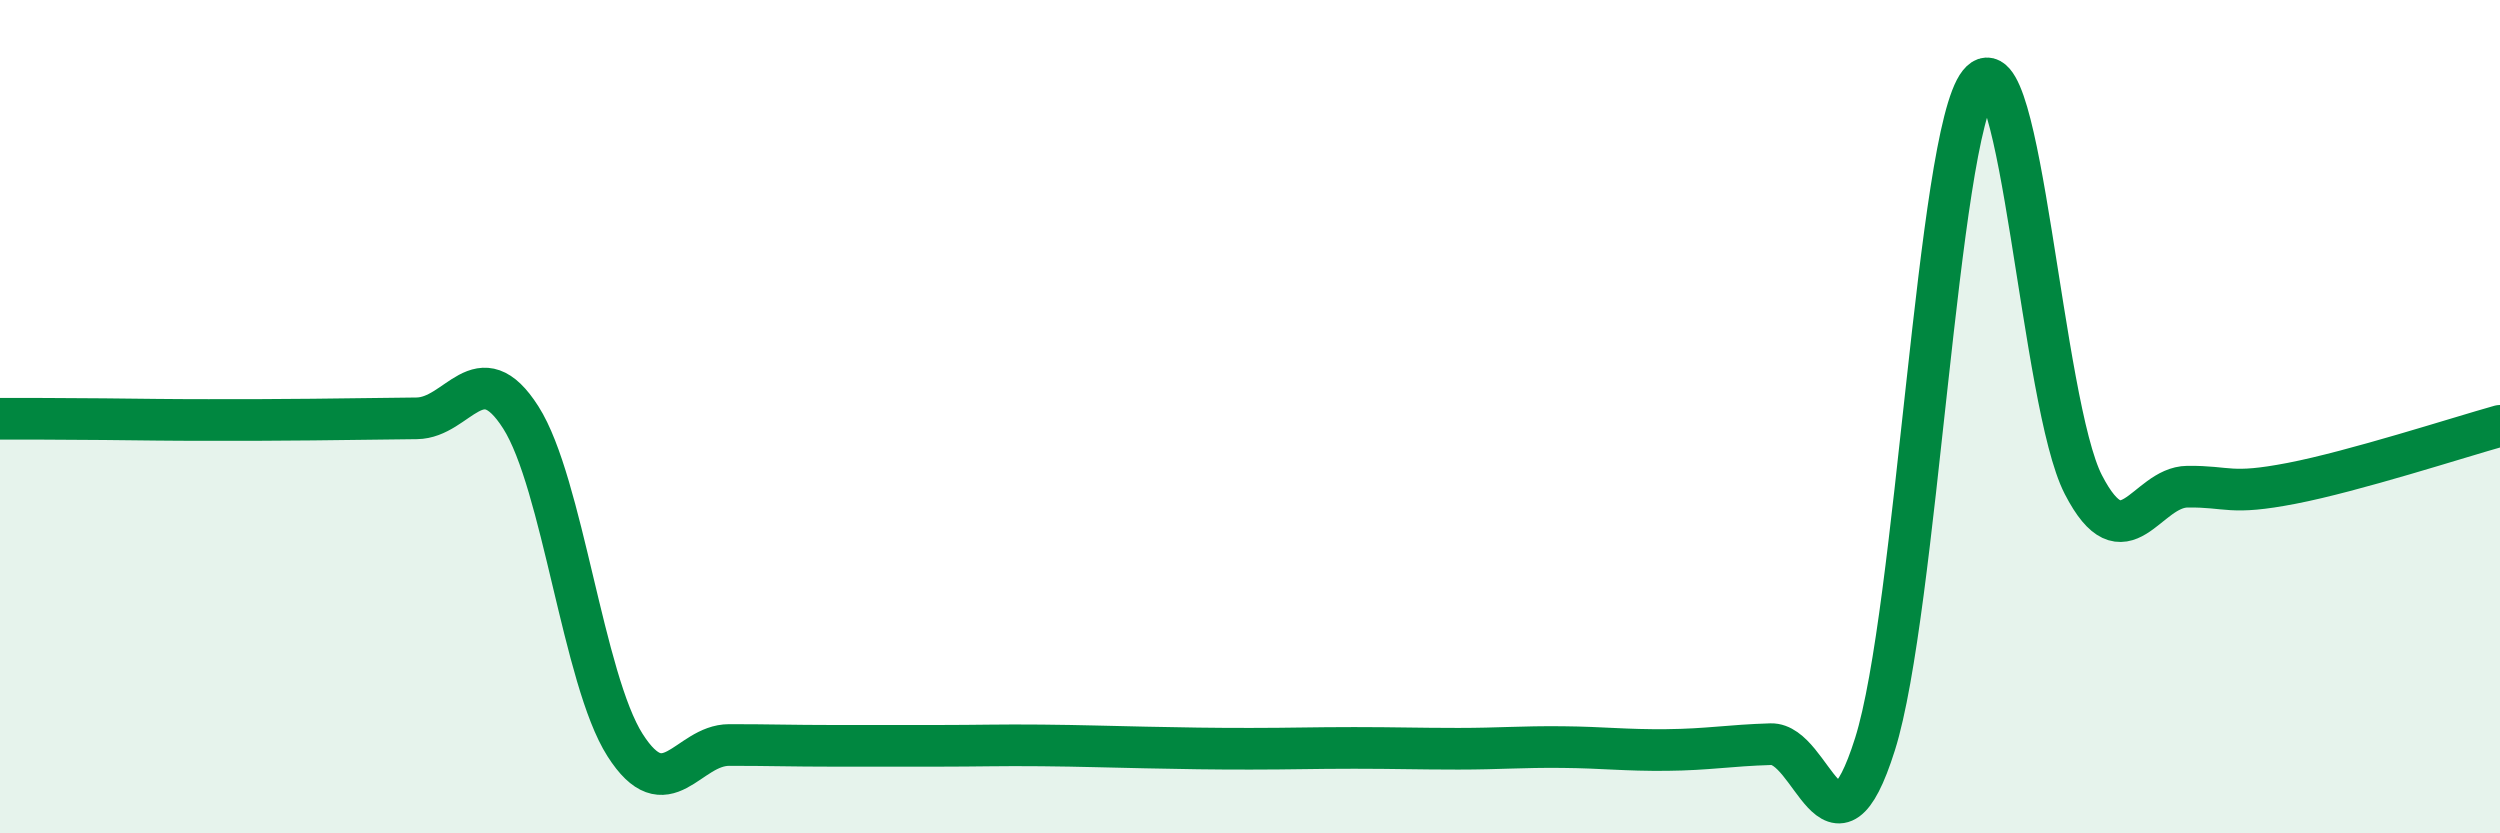
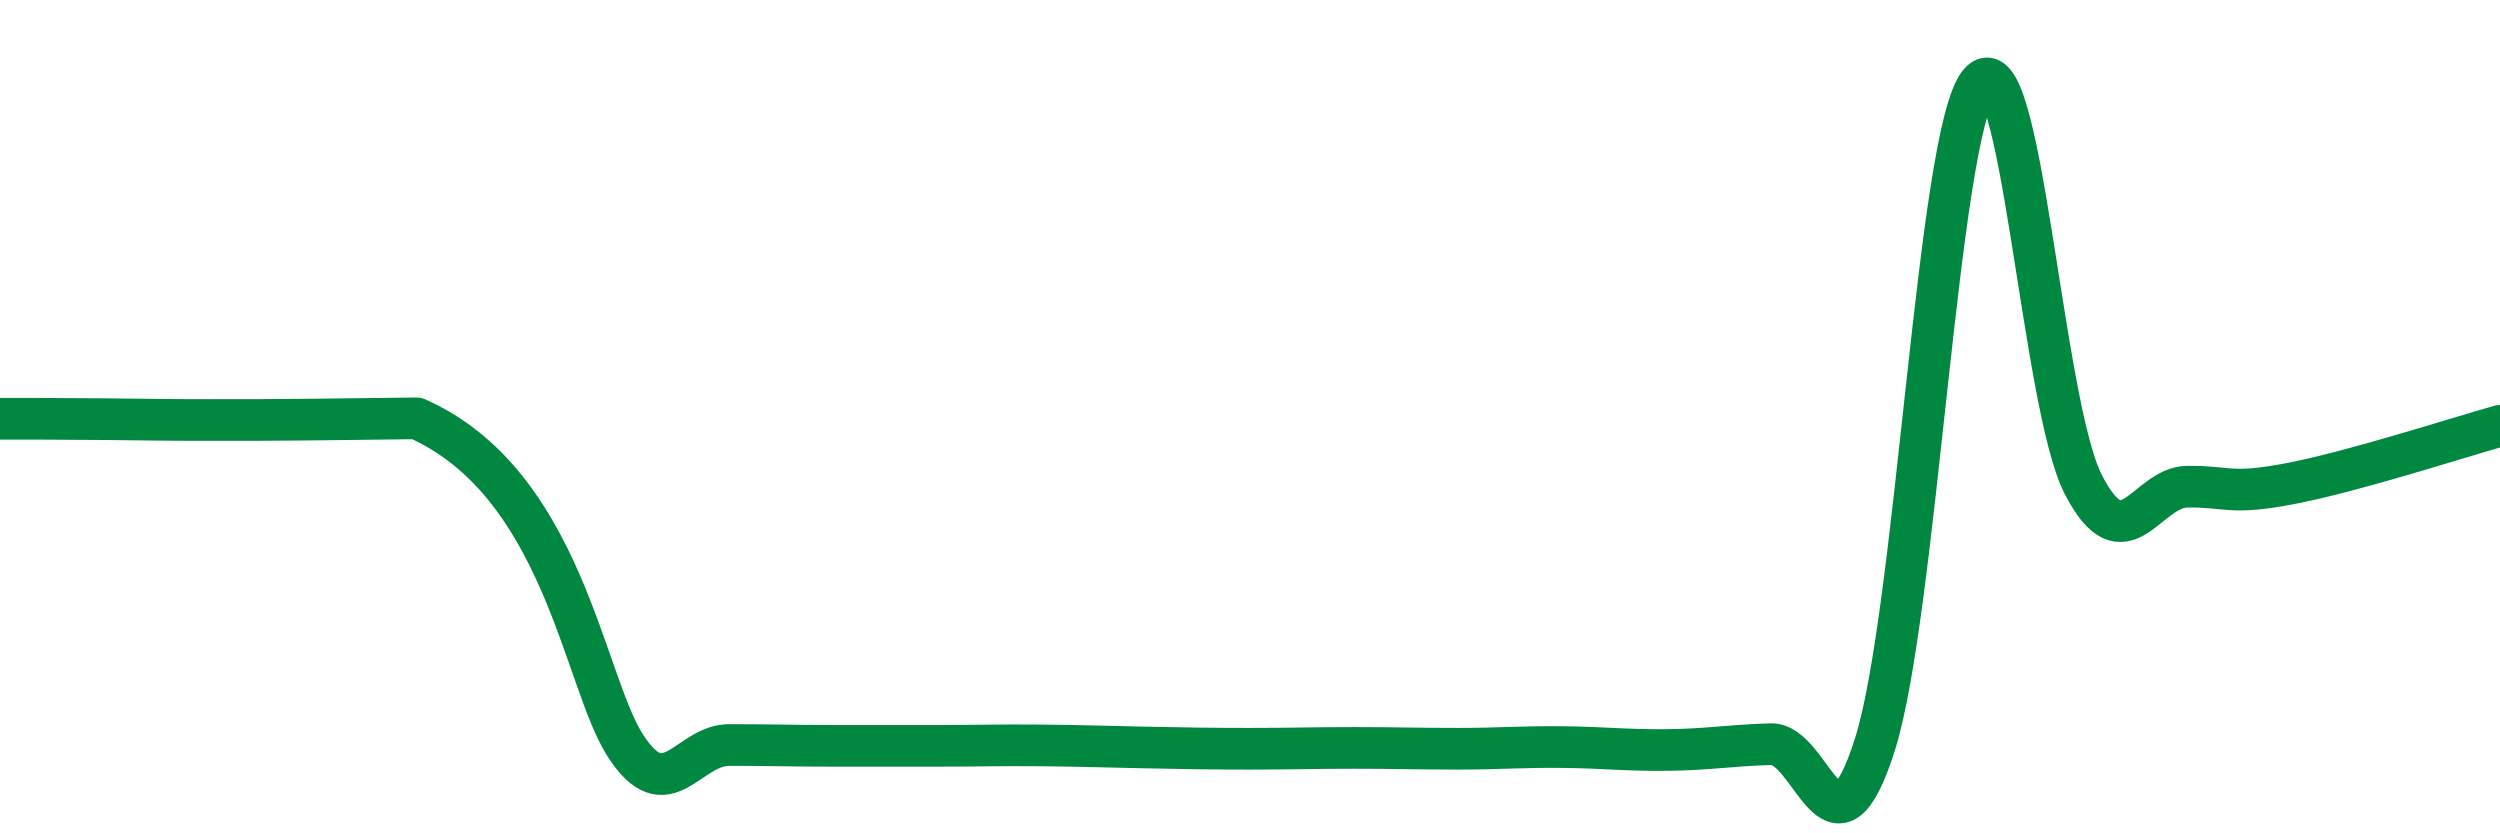
<svg xmlns="http://www.w3.org/2000/svg" width="60" height="20" viewBox="0 0 60 20">
-   <path d="M 0,10.05 C 0.5,10.05 1.5,10.05 2.5,10.06 C 3.5,10.07 4,10.08 5,10.08 C 6,10.08 6.5,10.08 7.5,10.07 C 8.5,10.06 9,10.05 10,10.04 C 11,10.03 11.5,8.45 12.5,10.02 C 13.5,11.59 14,16.31 15,17.88 C 16,19.45 16.5,17.88 17.5,17.88 C 18.5,17.88 19,17.9 20,17.9 C 21,17.9 21.5,17.9 22.5,17.9 C 23.5,17.9 24,17.88 25,17.89 C 26,17.9 26.5,17.92 27.5,17.94 C 28.5,17.96 29,17.97 30,17.97 C 31,17.97 31.5,17.95 32.5,17.95 C 33.5,17.95 34,17.97 35,17.97 C 36,17.97 36.5,17.92 37.5,17.93 C 38.5,17.94 39,18.01 40,18 C 41,17.99 41.5,17.89 42.5,17.86 C 43.5,17.83 44,21.03 45,17.86 C 46,14.69 46.5,3.25 47.5,2 C 48.5,0.75 49,9.69 50,11.63 C 51,13.57 51.5,11.69 52.5,11.68 C 53.5,11.67 53.5,11.89 55,11.6 C 56.5,11.31 59,10.5 60,10.22L60 20L0 20Z" fill="#008740" opacity="0.1" stroke-linecap="round" stroke-linejoin="round" />
-   <path d="M 0,10.05 C 0.5,10.05 1.5,10.05 2.5,10.06 C 3.5,10.07 4,10.08 5,10.08 C 6,10.08 6.5,10.08 7.5,10.07 C 8.5,10.06 9,10.05 10,10.04 C 11,10.03 11.5,8.45 12.5,10.02 C 13.5,11.59 14,16.31 15,17.88 C 16,19.45 16.5,17.88 17.5,17.88 C 18.5,17.88 19,17.9 20,17.9 C 21,17.9 21.5,17.9 22.5,17.9 C 23.5,17.9 24,17.88 25,17.89 C 26,17.9 26.5,17.92 27.5,17.94 C 28.5,17.96 29,17.97 30,17.97 C 31,17.97 31.5,17.95 32.5,17.95 C 33.5,17.95 34,17.97 35,17.97 C 36,17.97 36.5,17.92 37.5,17.93 C 38.5,17.94 39,18.01 40,18 C 41,17.99 41.5,17.89 42.5,17.86 C 43.5,17.83 44,21.03 45,17.86 C 46,14.69 46.5,3.25 47.5,2 C 48.5,0.75 49,9.69 50,11.63 C 51,13.57 51.5,11.69 52.5,11.68 C 53.5,11.67 53.5,11.89 55,11.6 C 56.5,11.31 59,10.5 60,10.22" stroke="#008740" stroke-width="1" fill="none" stroke-linecap="round" stroke-linejoin="round" />
+   <path d="M 0,10.05 C 0.5,10.05 1.5,10.05 2.5,10.06 C 3.5,10.07 4,10.08 5,10.08 C 6,10.08 6.5,10.08 7.5,10.07 C 8.5,10.06 9,10.05 10,10.04 C 13.5,11.59 14,16.31 15,17.88 C 16,19.45 16.5,17.88 17.5,17.88 C 18.5,17.88 19,17.9 20,17.9 C 21,17.9 21.5,17.9 22.5,17.9 C 23.5,17.9 24,17.88 25,17.89 C 26,17.9 26.5,17.92 27.5,17.94 C 28.5,17.96 29,17.97 30,17.97 C 31,17.97 31.5,17.95 32.5,17.95 C 33.5,17.95 34,17.97 35,17.97 C 36,17.97 36.5,17.92 37.5,17.93 C 38.5,17.94 39,18.01 40,18 C 41,17.99 41.5,17.89 42.5,17.86 C 43.5,17.83 44,21.03 45,17.86 C 46,14.69 46.5,3.25 47.5,2 C 48.5,0.75 49,9.69 50,11.63 C 51,13.57 51.5,11.69 52.5,11.68 C 53.5,11.67 53.5,11.89 55,11.6 C 56.5,11.31 59,10.5 60,10.22" stroke="#008740" stroke-width="1" fill="none" stroke-linecap="round" stroke-linejoin="round" />
</svg>